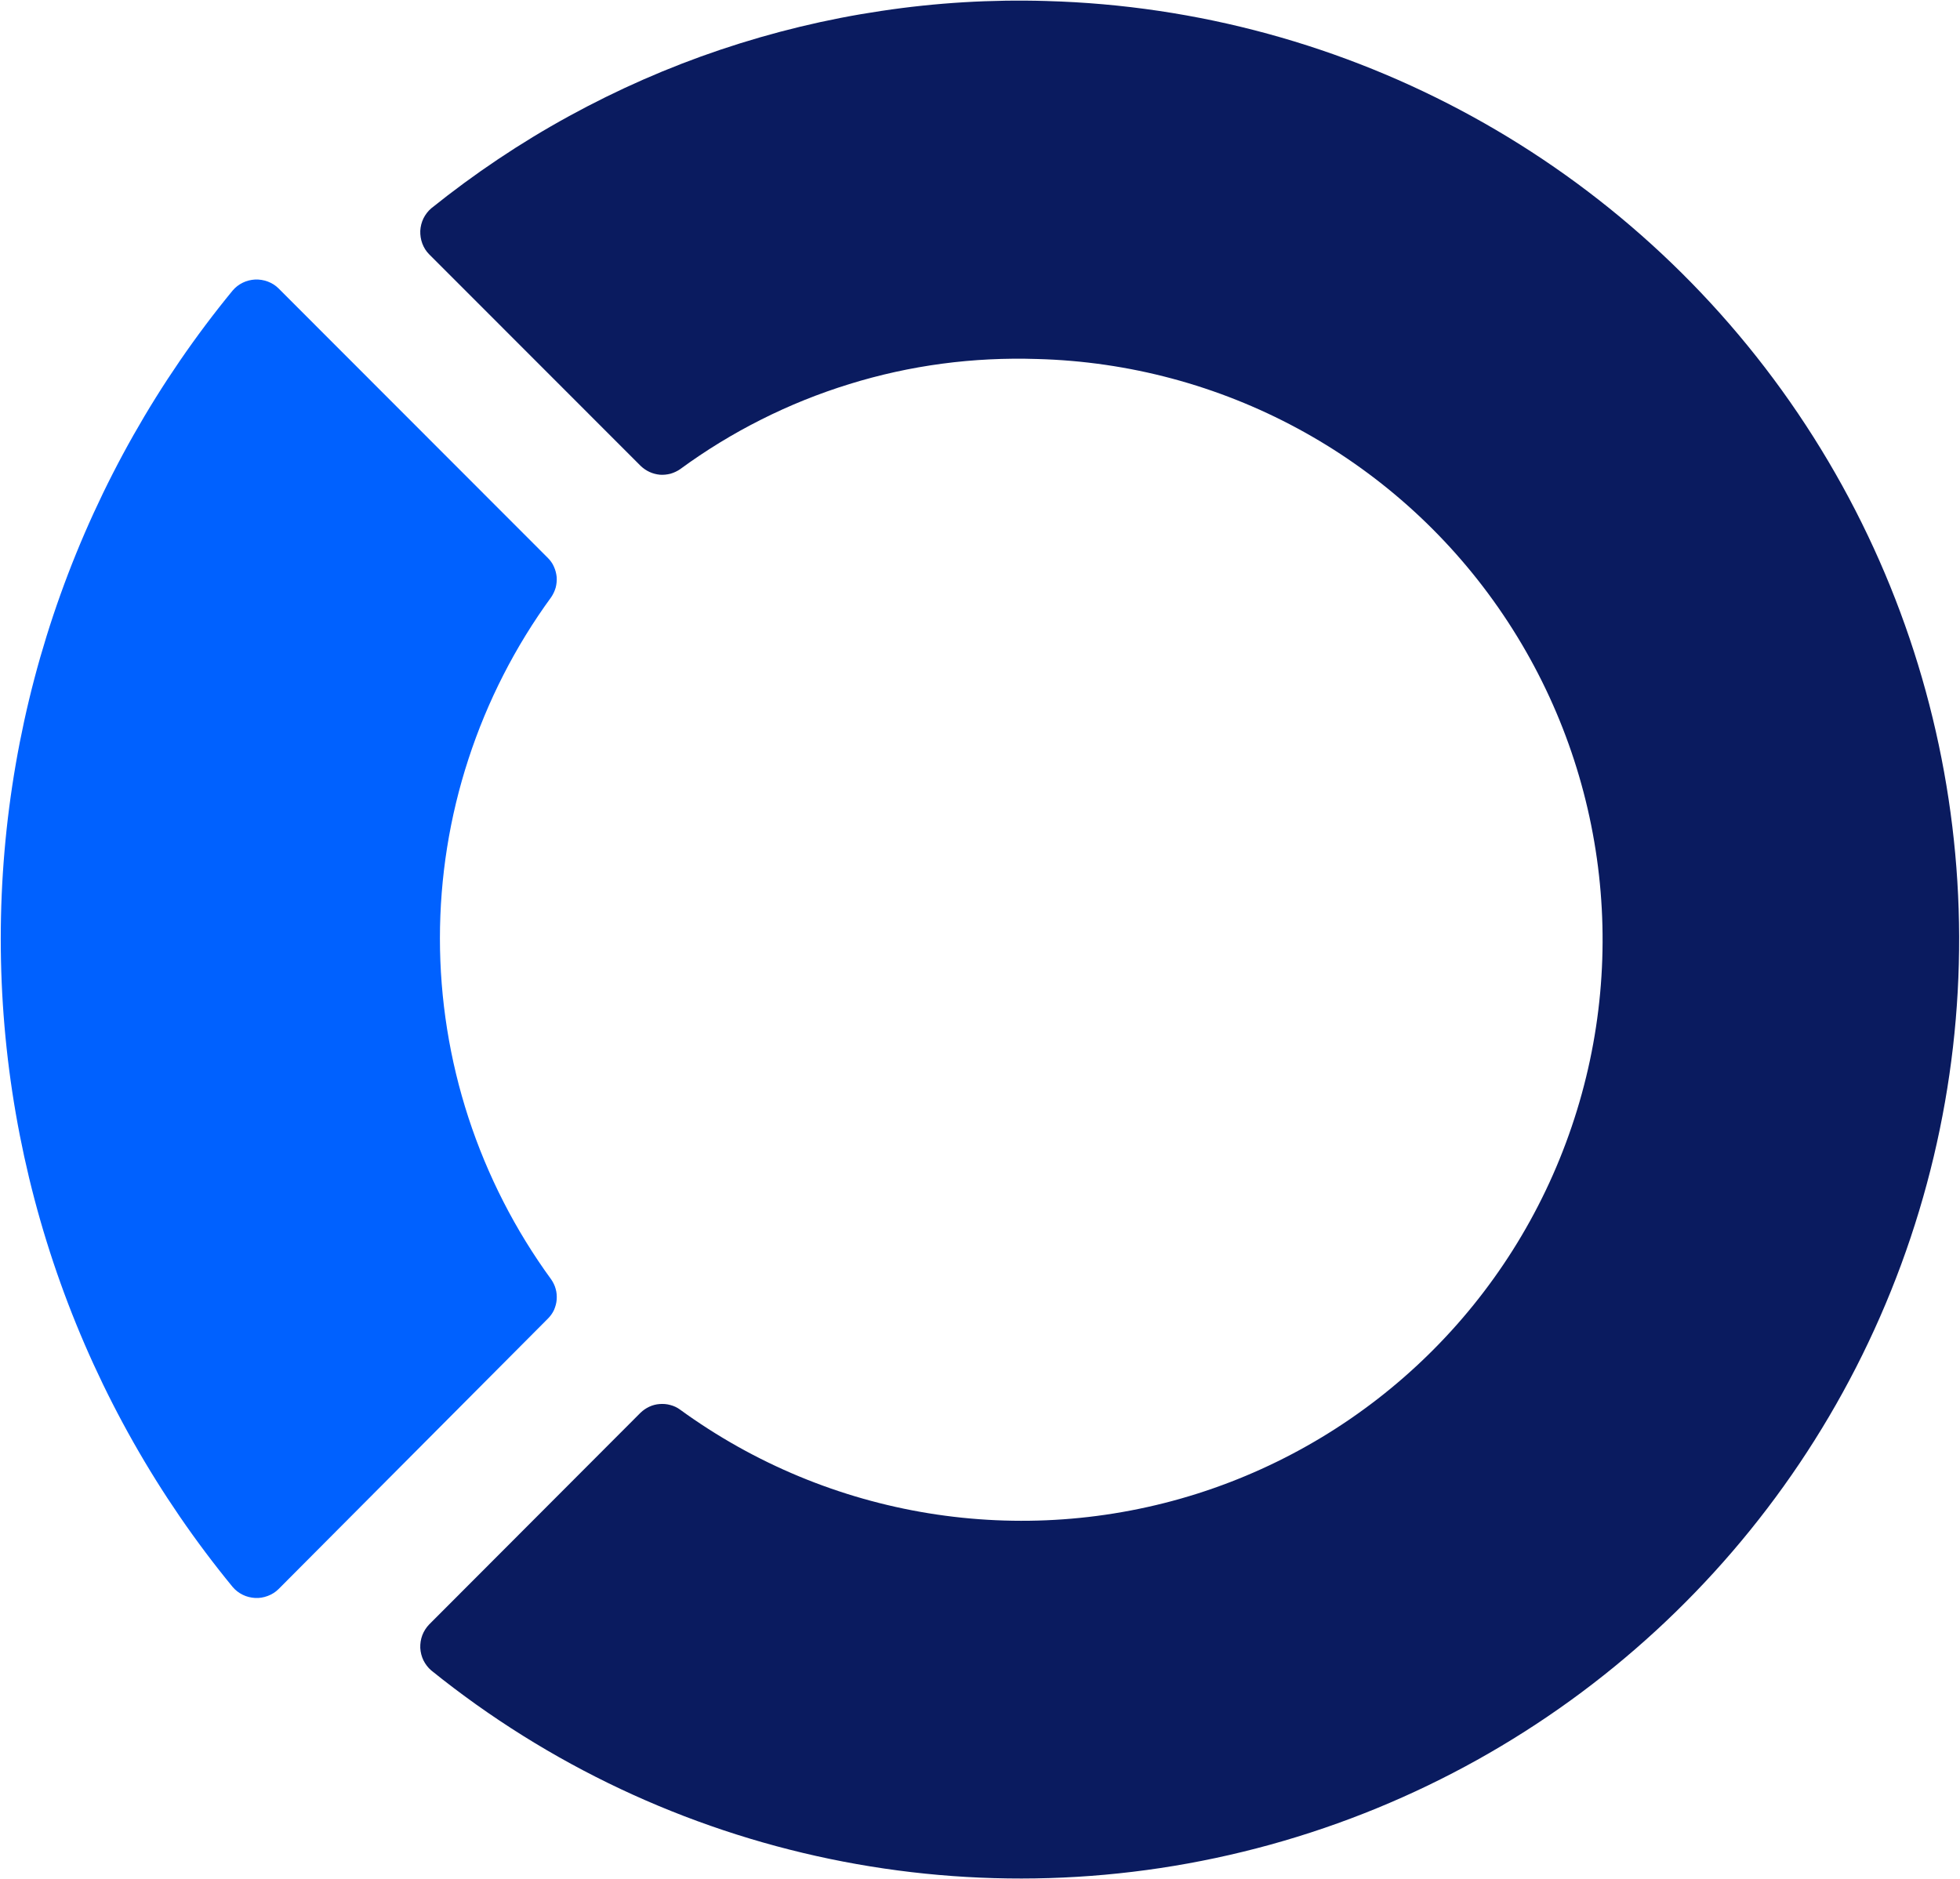
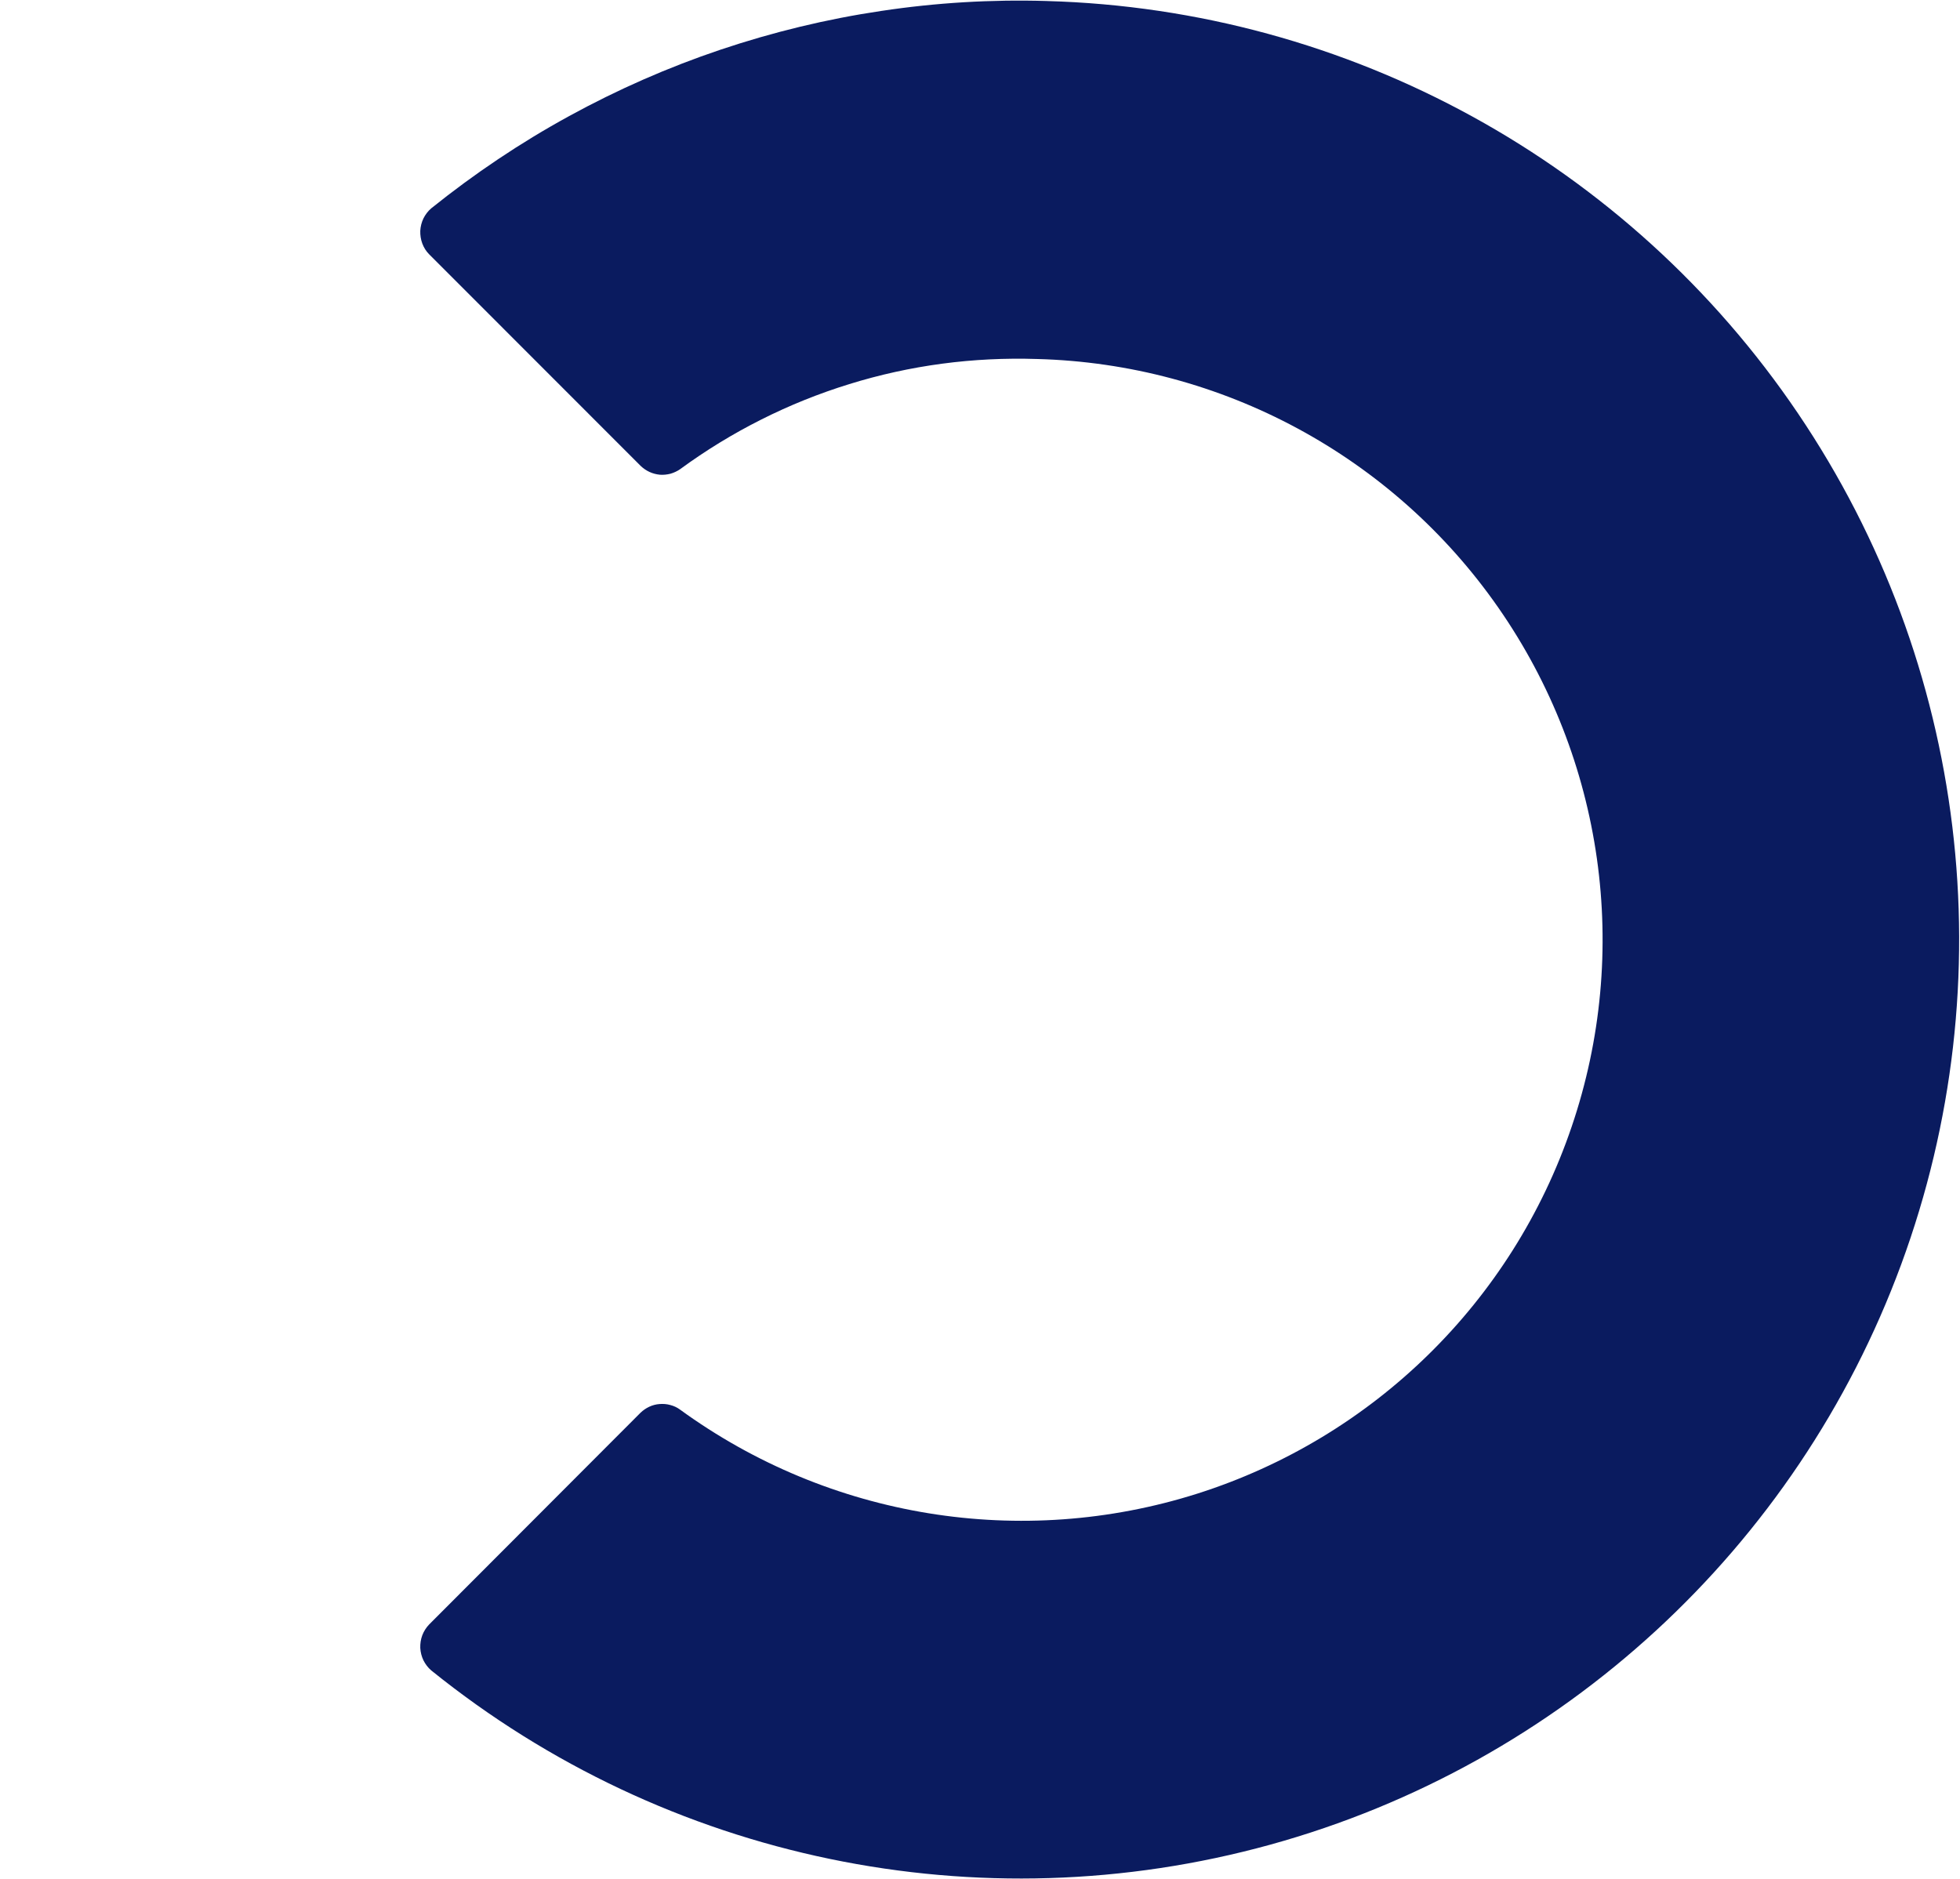
<svg xmlns="http://www.w3.org/2000/svg" version="1.2" viewBox="0 0 1546 1482" width="1546" height="1482">
  <title>logo (16)-svg</title>
  <style>
		.s0 { fill: #0a1b5f } 
		.s1 { fill: #0061ff } 
	</style>
  <g id="Layer">
    <path id="Layer" class="s0" d="m825.6 0.8c-43.6-1.3-87.2 1.3-130.3 7.8-43.2 6.4-85.6 16.7-127 30.6-41.3 13.9-81.3 31.5-119.6 52.5-38.2 20.9-74.5 45.3-108.5 72.6-2.6 2.2-4.7 5-6.2 8-1.5 3.1-2.3 6.4-2.5 9.8-0.1 3.4 0.4 6.8 1.6 10 1.2 3.2 3 6.1 5.4 8.5l166.8 166.9c2.1 2 4.4 3.6 7 4.8 2.6 1.2 5.3 1.9 8.2 2.2 2.8 0.2 5.6-0.1 8.4-0.8 2.7-0.8 5.3-2 7.6-3.6 20.2-14.8 41.6-27.9 63.9-39.1 22.4-11.3 45.6-20.6 69.5-28 23.9-7.4 48.4-12.8 73.2-16.1 24.8-3.3 49.8-4.5 74.8-3.7 145.6 3.8 280.7 76.6 363.9 196.1 83.3 119.6 104.8 271.6 57.9 409.5-46.8 138-156.5 245.4-295.3 289.5-138.8 44-290.2 19.4-408-66.3-2.3-1.7-4.9-2.9-7.6-3.6-2.8-0.8-5.6-1-8.4-0.8-2.9 0.2-5.6 0.9-8.2 2.1-2.6 1.2-4.9 2.8-7 4.8l-166.7 167c-2.4 2.5-4.2 5.4-5.4 8.5-1.2 3.2-1.7 6.6-1.6 10 0.2 3.4 1 6.7 2.5 9.8 1.5 3 3.6 5.8 6.2 8 185.6 149.7 432 200.9 661.8 137.4 229.9-63.5 415.1-233.9 497.6-457.7 82.5-223.9 52.2-473.8-81.4-671.4-133.6-197.6-354.2-318.7-592.6-325.3z" />
    <g id="Layer">
-       <path id="Layer" class="s1" d="m432.1 1040.3c2-2 3.7-4.3 4.9-6.9 1.1-2.6 1.9-5.3 2.1-8.2 0.2-2.8 0-5.7-0.8-8.4-0.7-2.7-2-5.3-3.6-7.6-28.3-38.8-50.3-81.9-65.2-127.5-14.9-45.7-22.5-93.5-22.5-141.5 0-48 7.6-95.8 22.5-141.4 14.9-45.7 36.9-88.8 65.2-127.6 1.6-2.3 2.8-4.9 3.6-7.6 0.7-2.7 1-5.6 0.8-8.4-0.3-2.8-1-5.6-2.2-8.2-1.1-2.6-2.8-4.9-4.8-6.9l-212.4-212.6c-2.4-2.4-5.3-4.2-8.5-5.4-3.2-1.2-6.6-1.7-9.9-1.6-3.4 0.2-6.8 1-9.8 2.5-3.1 1.5-5.8 3.6-8 6.2-58.7 71.5-104.6 152.7-135.8 239.8-31.2 87.1-47.1 179-47.1 271.6 0 92.5 15.9 184.4 47.1 271.5 31.2 87.2 77.1 168.3 135.8 239.8 2.2 2.6 4.9 4.7 8 6.2 3 1.5 6.4 2.3 9.8 2.5 3.3 0.2 6.7-0.4 9.9-1.6 3.2-1.2 6.1-3 8.5-5.4z" />
-     </g>
+       </g>
  </g>
</svg>